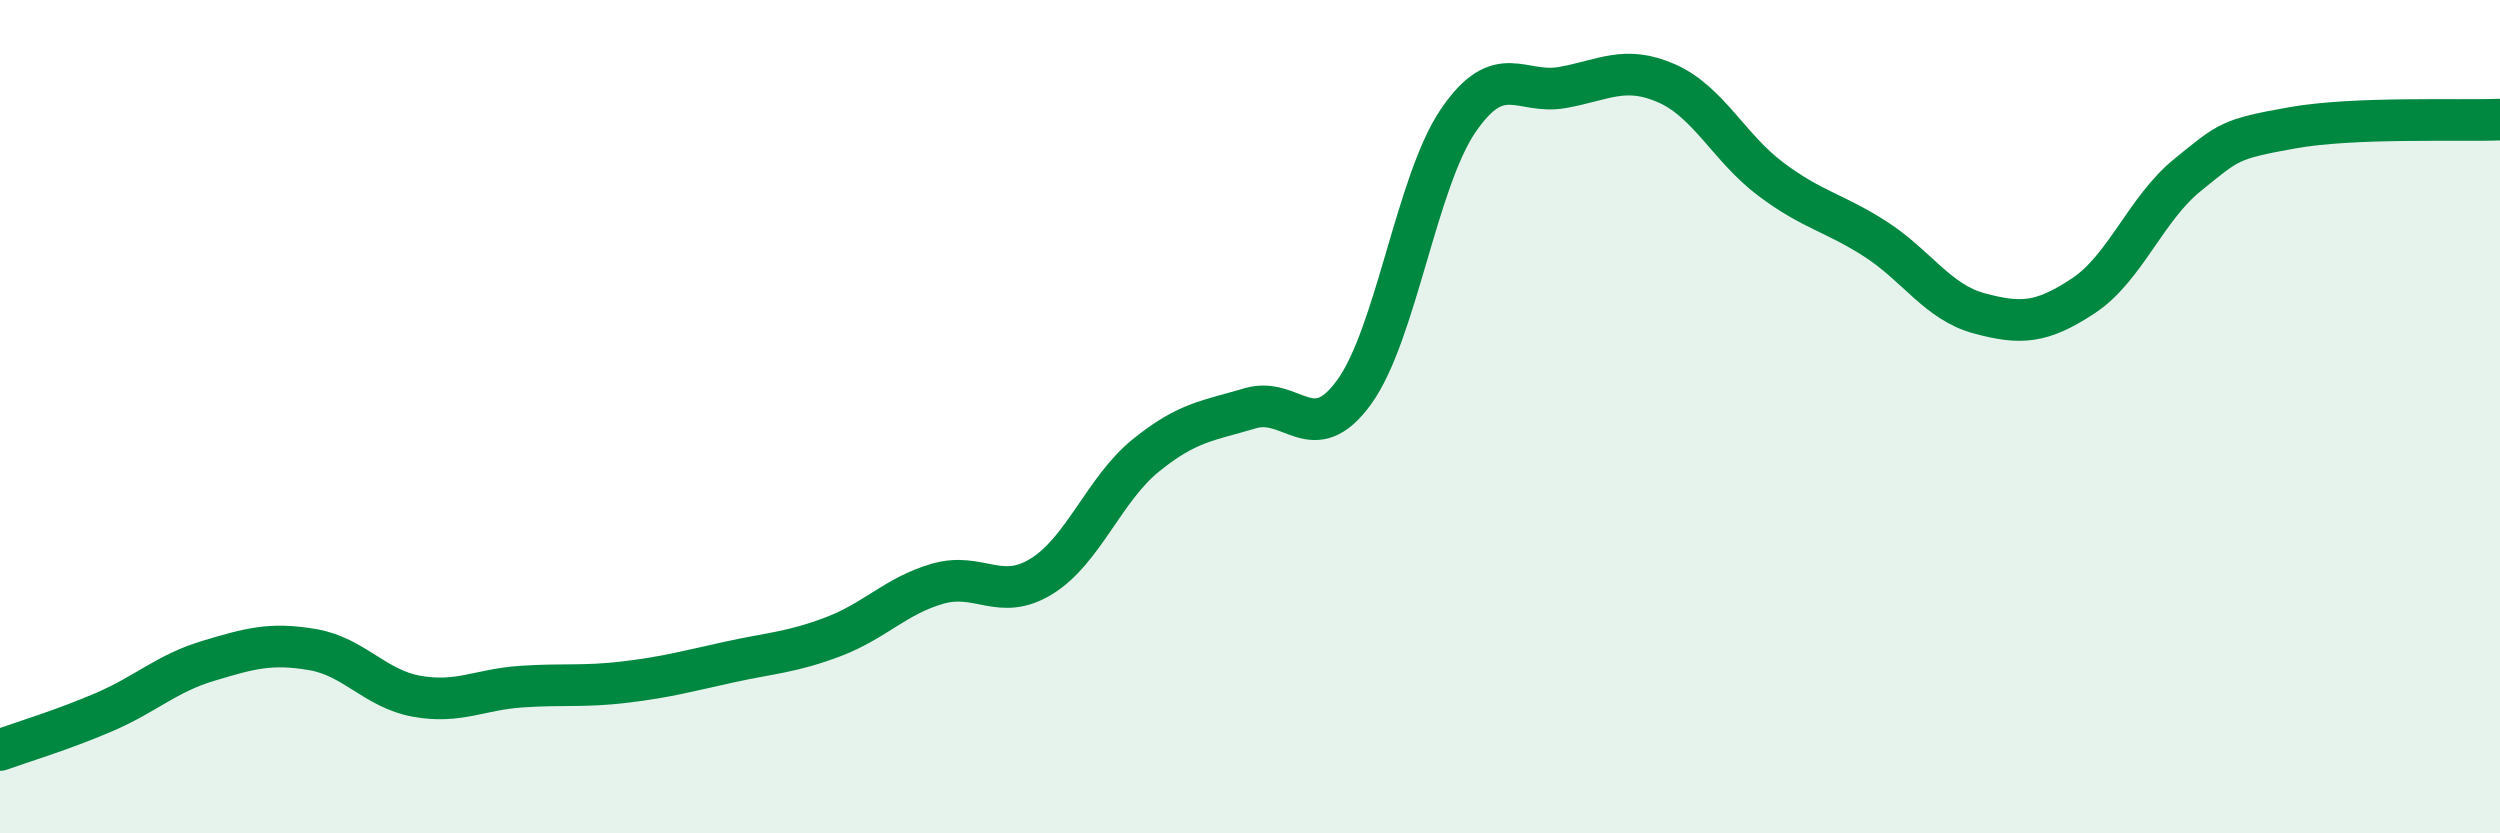
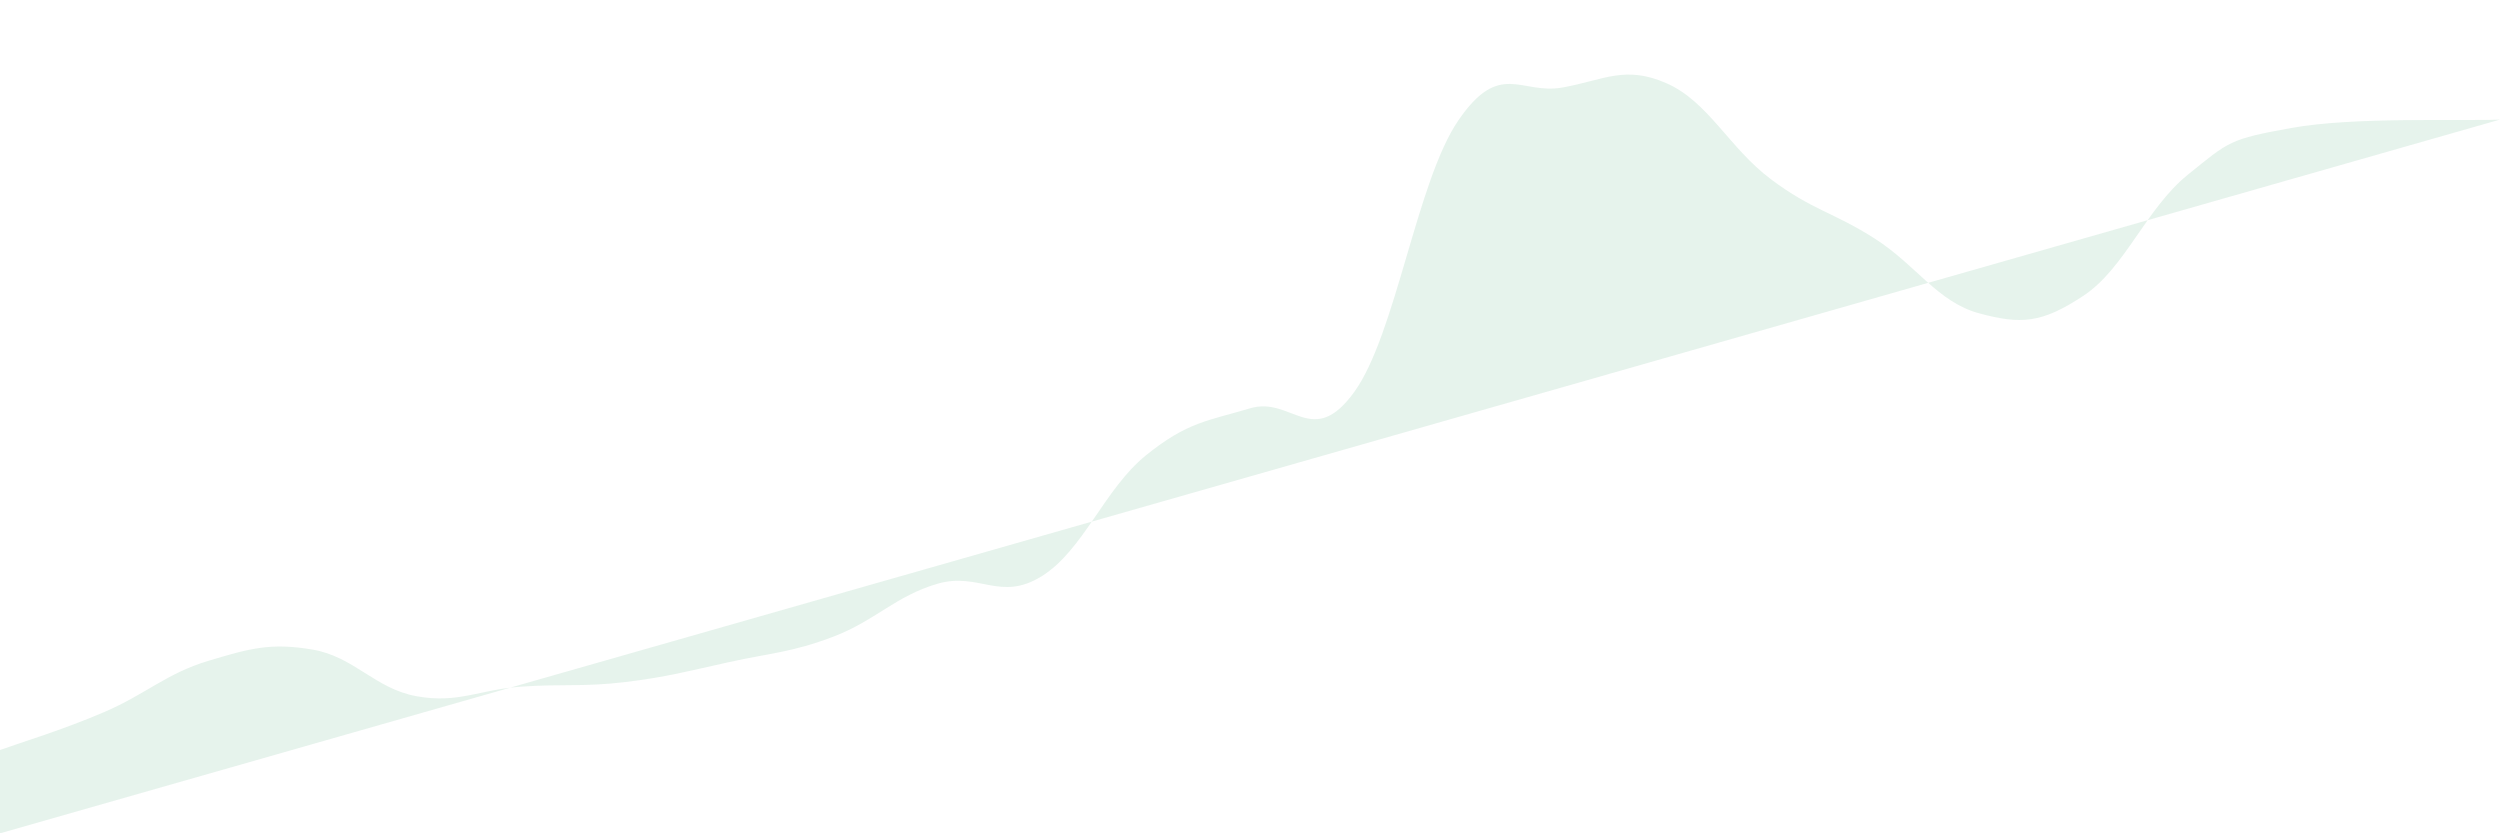
<svg xmlns="http://www.w3.org/2000/svg" width="60" height="20" viewBox="0 0 60 20">
-   <path d="M 0,18 C 0.5,17.82 1.5,17.52 2.5,17.09 C 3.5,16.66 4,16.16 5,15.86 C 6,15.56 6.5,15.42 7.5,15.59 C 8.5,15.76 9,16.53 10,16.71 C 11,16.89 11.5,16.55 12.5,16.48 C 13.5,16.41 14,16.49 15,16.37 C 16,16.25 16.5,16.11 17.5,15.89 C 18.5,15.67 19,15.66 20,15.28 C 21,14.9 21.5,14.3 22.5,14.01 C 23.5,13.72 24,14.45 25,13.83 C 26,13.21 26.5,11.74 27.5,10.93 C 28.5,10.12 29,10.1 30,9.8 C 31,9.5 31.5,10.79 32.5,9.41 C 33.5,8.03 34,4.35 35,2.89 C 36,1.43 36.5,2.28 37.5,2.1 C 38.5,1.92 39,1.56 40,2 C 41,2.44 41.5,3.55 42.5,4.3 C 43.5,5.05 44,5.09 45,5.73 C 46,6.37 46.5,7.25 47.5,7.52 C 48.5,7.79 49,7.76 50,7.1 C 51,6.44 51.5,5.01 52.5,4.2 C 53.5,3.39 53.5,3.34 55,3.07 C 56.5,2.8 59,2.91 60,2.87L60 20L0 20Z" fill="#008740" opacity="0.1" stroke-linecap="round" stroke-linejoin="round" />
-   <path d="M 0,18 C 0.5,17.82 1.5,17.52 2.5,17.09 C 3.5,16.66 4,16.16 5,15.86 C 6,15.56 6.5,15.42 7.5,15.59 C 8.5,15.76 9,16.53 10,16.71 C 11,16.89 11.5,16.55 12.5,16.48 C 13.5,16.41 14,16.49 15,16.37 C 16,16.25 16.5,16.11 17.5,15.89 C 18.5,15.67 19,15.66 20,15.28 C 21,14.9 21.5,14.3 22.5,14.01 C 23.5,13.72 24,14.45 25,13.83 C 26,13.21 26.5,11.74 27.5,10.93 C 28.5,10.12 29,10.1 30,9.8 C 31,9.5 31.5,10.79 32.5,9.41 C 33.5,8.03 34,4.35 35,2.89 C 36,1.43 36.5,2.28 37.5,2.1 C 38.5,1.92 39,1.56 40,2 C 41,2.44 41.5,3.55 42.5,4.3 C 43.5,5.05 44,5.09 45,5.73 C 46,6.37 46.5,7.25 47.5,7.52 C 48.5,7.79 49,7.76 50,7.1 C 51,6.44 51.5,5.01 52.5,4.2 C 53.5,3.39 53.5,3.34 55,3.07 C 56.5,2.8 59,2.91 60,2.87" stroke="#008740" stroke-width="1" fill="none" stroke-linecap="round" stroke-linejoin="round" />
+   <path d="M 0,18 C 0.5,17.82 1.5,17.52 2.5,17.09 C 3.5,16.66 4,16.16 5,15.86 C 6,15.56 6.5,15.42 7.5,15.59 C 8.5,15.76 9,16.53 10,16.71 C 11,16.89 11.5,16.55 12.5,16.48 C 13.5,16.41 14,16.49 15,16.37 C 16,16.25 16.5,16.11 17.5,15.89 C 18.5,15.67 19,15.66 20,15.28 C 21,14.9 21.5,14.3 22.5,14.01 C 23.5,13.72 24,14.45 25,13.83 C 26,13.21 26.5,11.74 27.5,10.93 C 28.5,10.12 29,10.1 30,9.8 C 31,9.5 31.5,10.79 32.5,9.41 C 33.5,8.03 34,4.35 35,2.89 C 36,1.43 36.5,2.28 37.5,2.1 C 38.5,1.92 39,1.56 40,2 C 41,2.44 41.5,3.55 42.5,4.3 C 43.5,5.05 44,5.09 45,5.73 C 46,6.37 46.5,7.25 47.5,7.52 C 48.5,7.79 49,7.76 50,7.1 C 51,6.44 51.5,5.01 52.5,4.2 C 53.5,3.39 53.5,3.34 55,3.07 C 56.5,2.8 59,2.91 60,2.87L0 20Z" fill="#008740" opacity="0.1" stroke-linecap="round" stroke-linejoin="round" />
</svg>